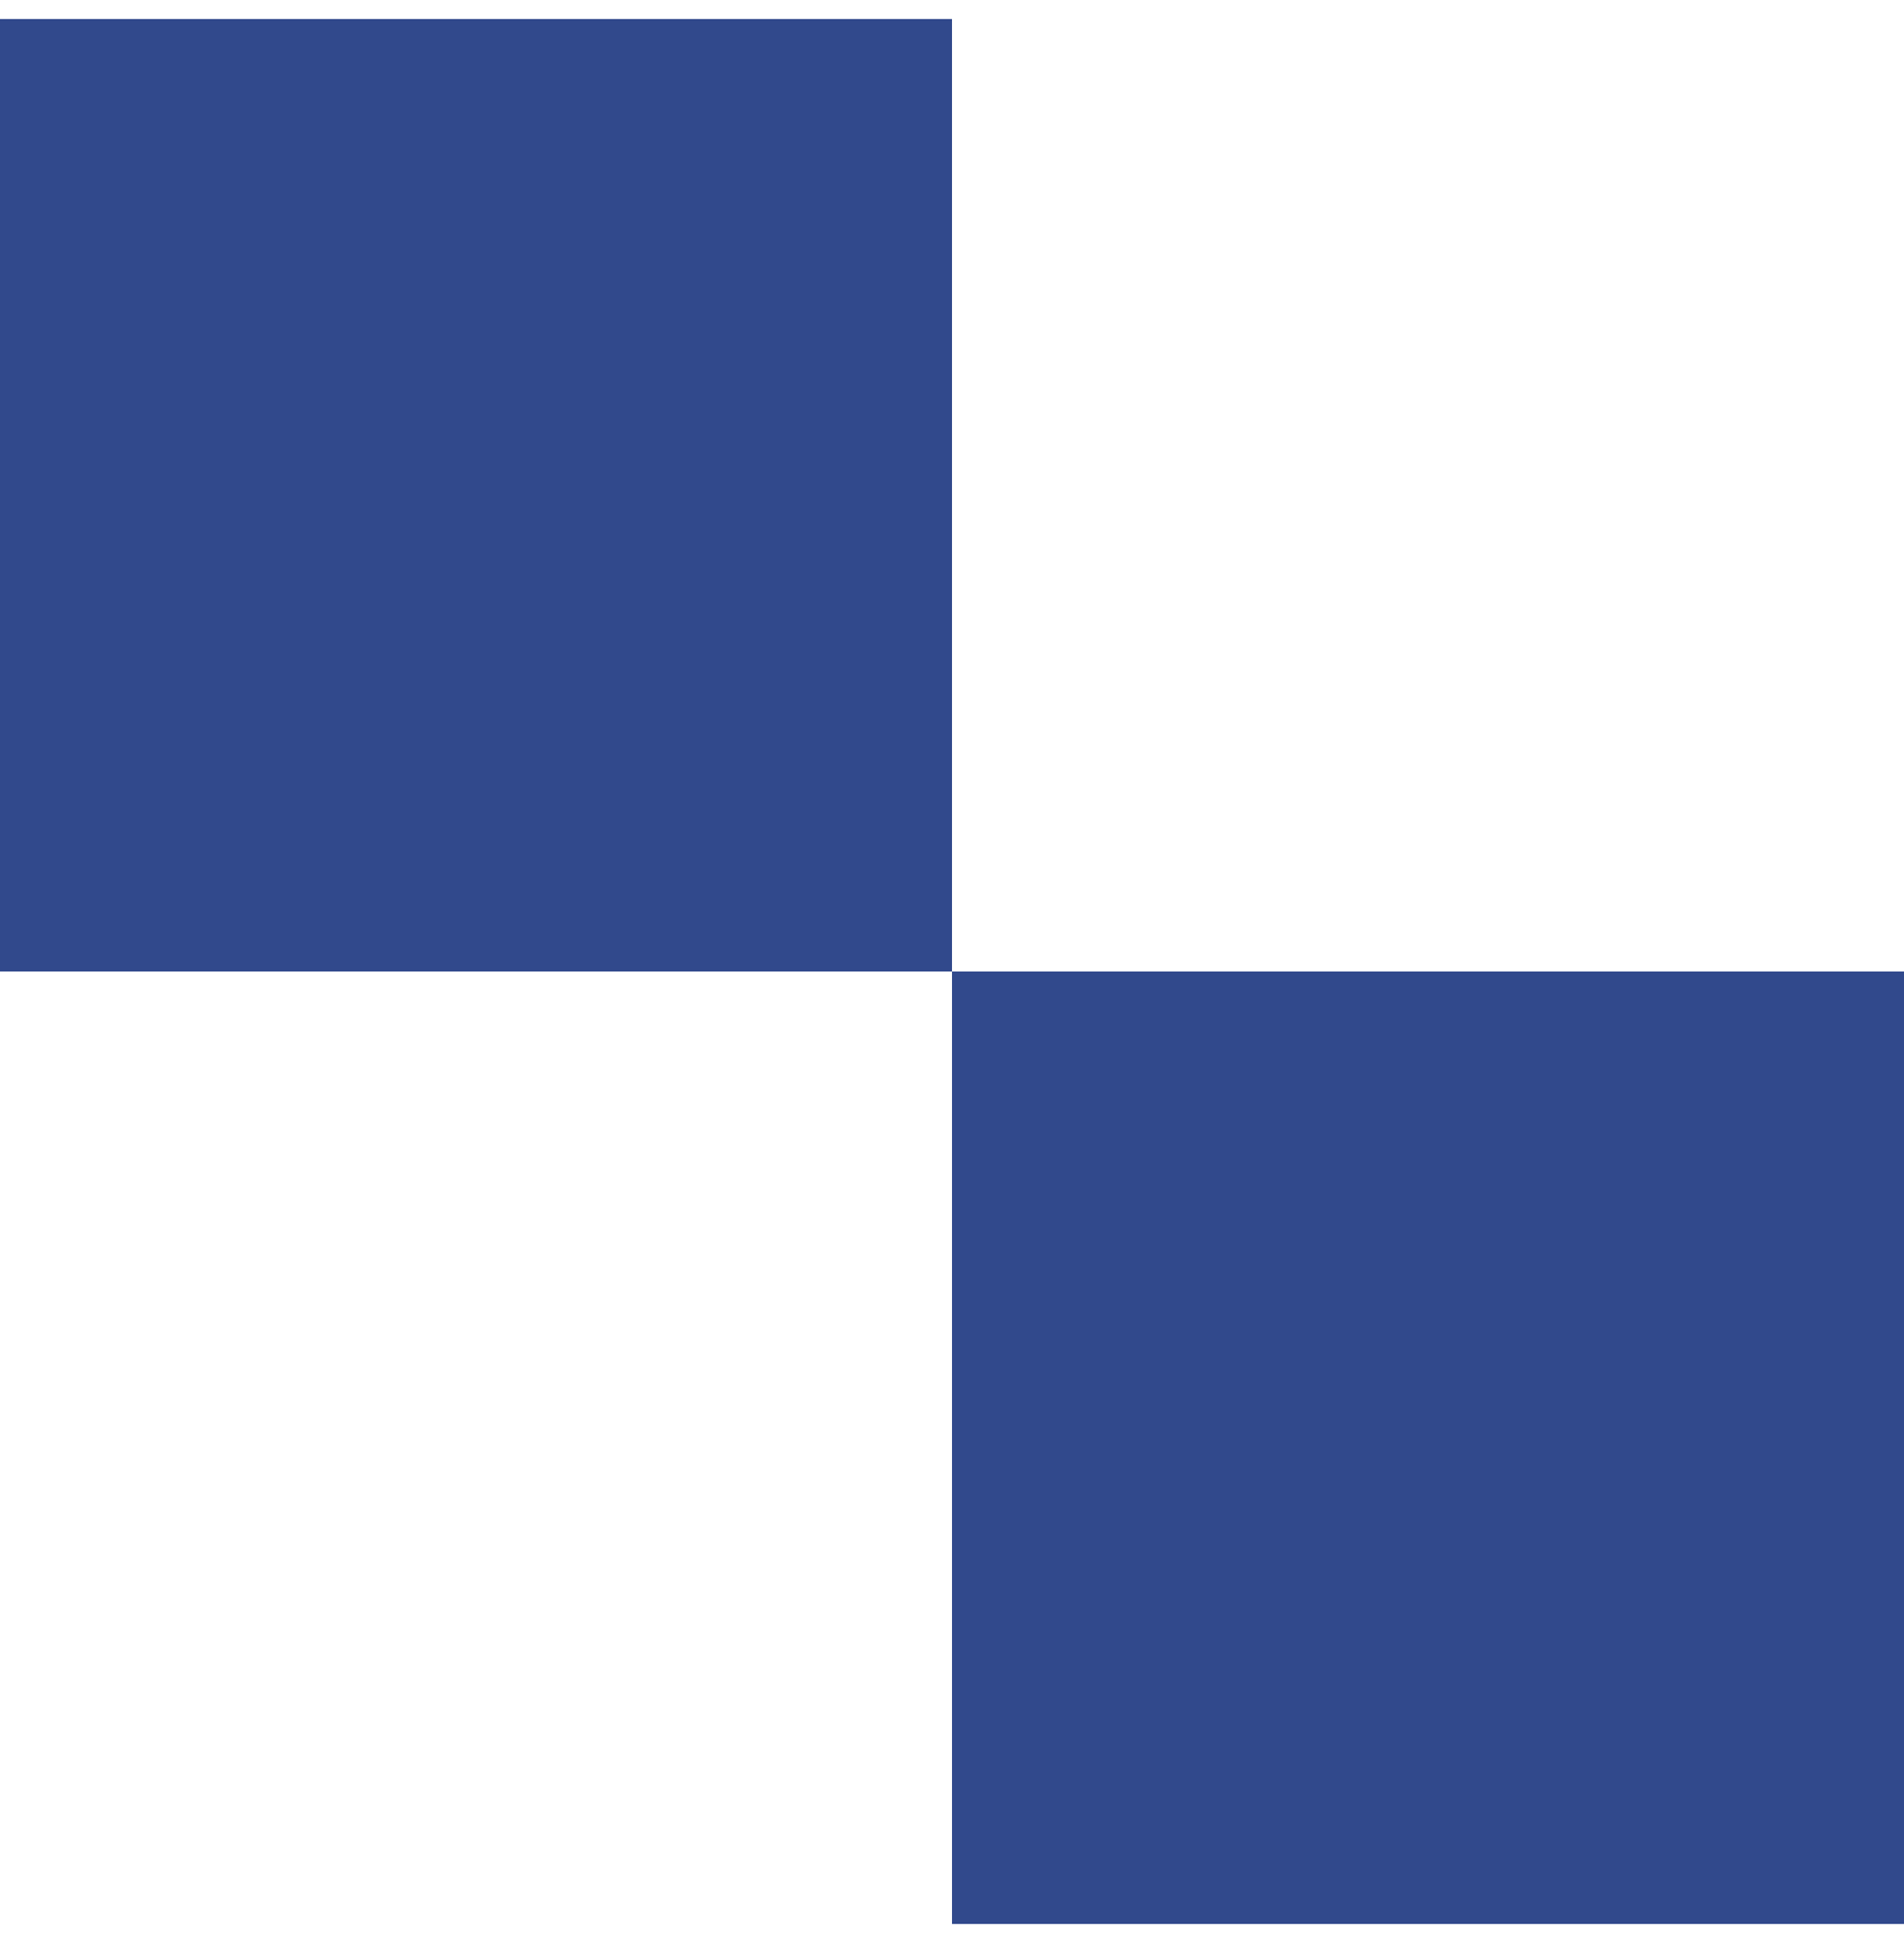
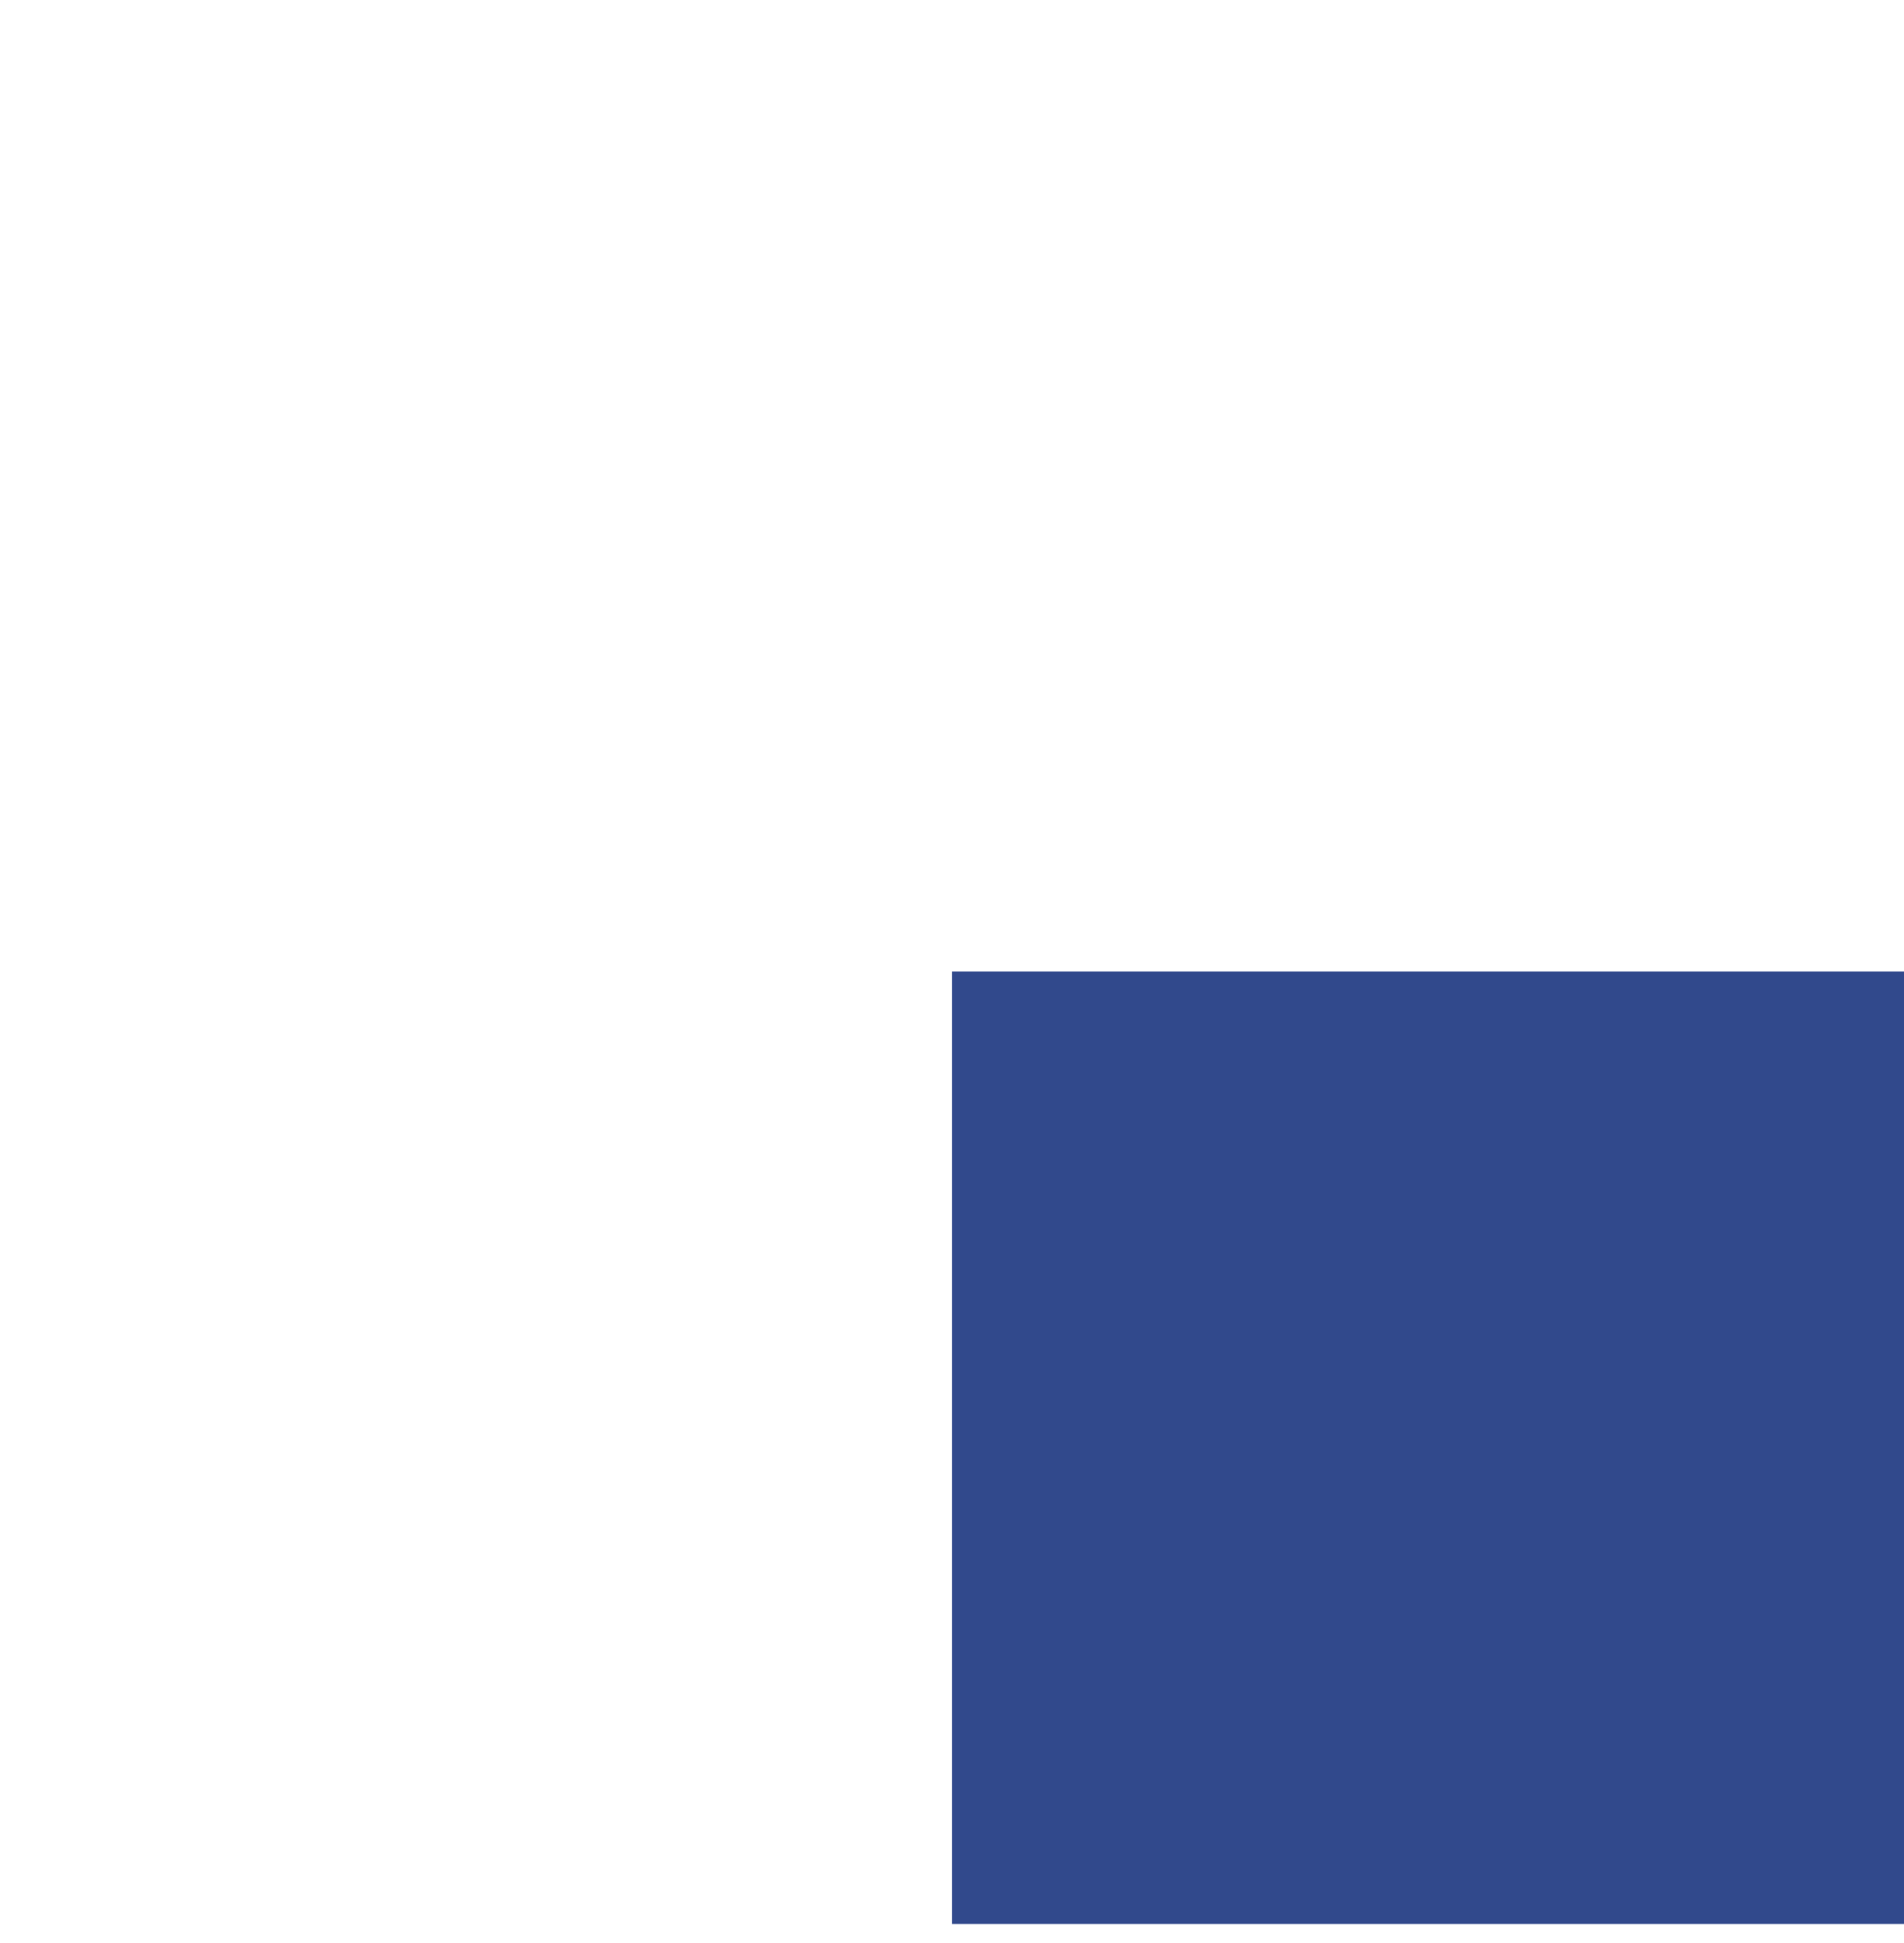
<svg xmlns="http://www.w3.org/2000/svg" width="50" height="51" viewBox="0 0 50 51" fill="none">
-   <path d="M25 0.5H0V25.5H25V0.5Z" fill="#31498C" />
  <path d="M50 25.5H25V50.5H50V25.5Z" fill="#31498C" />
</svg>